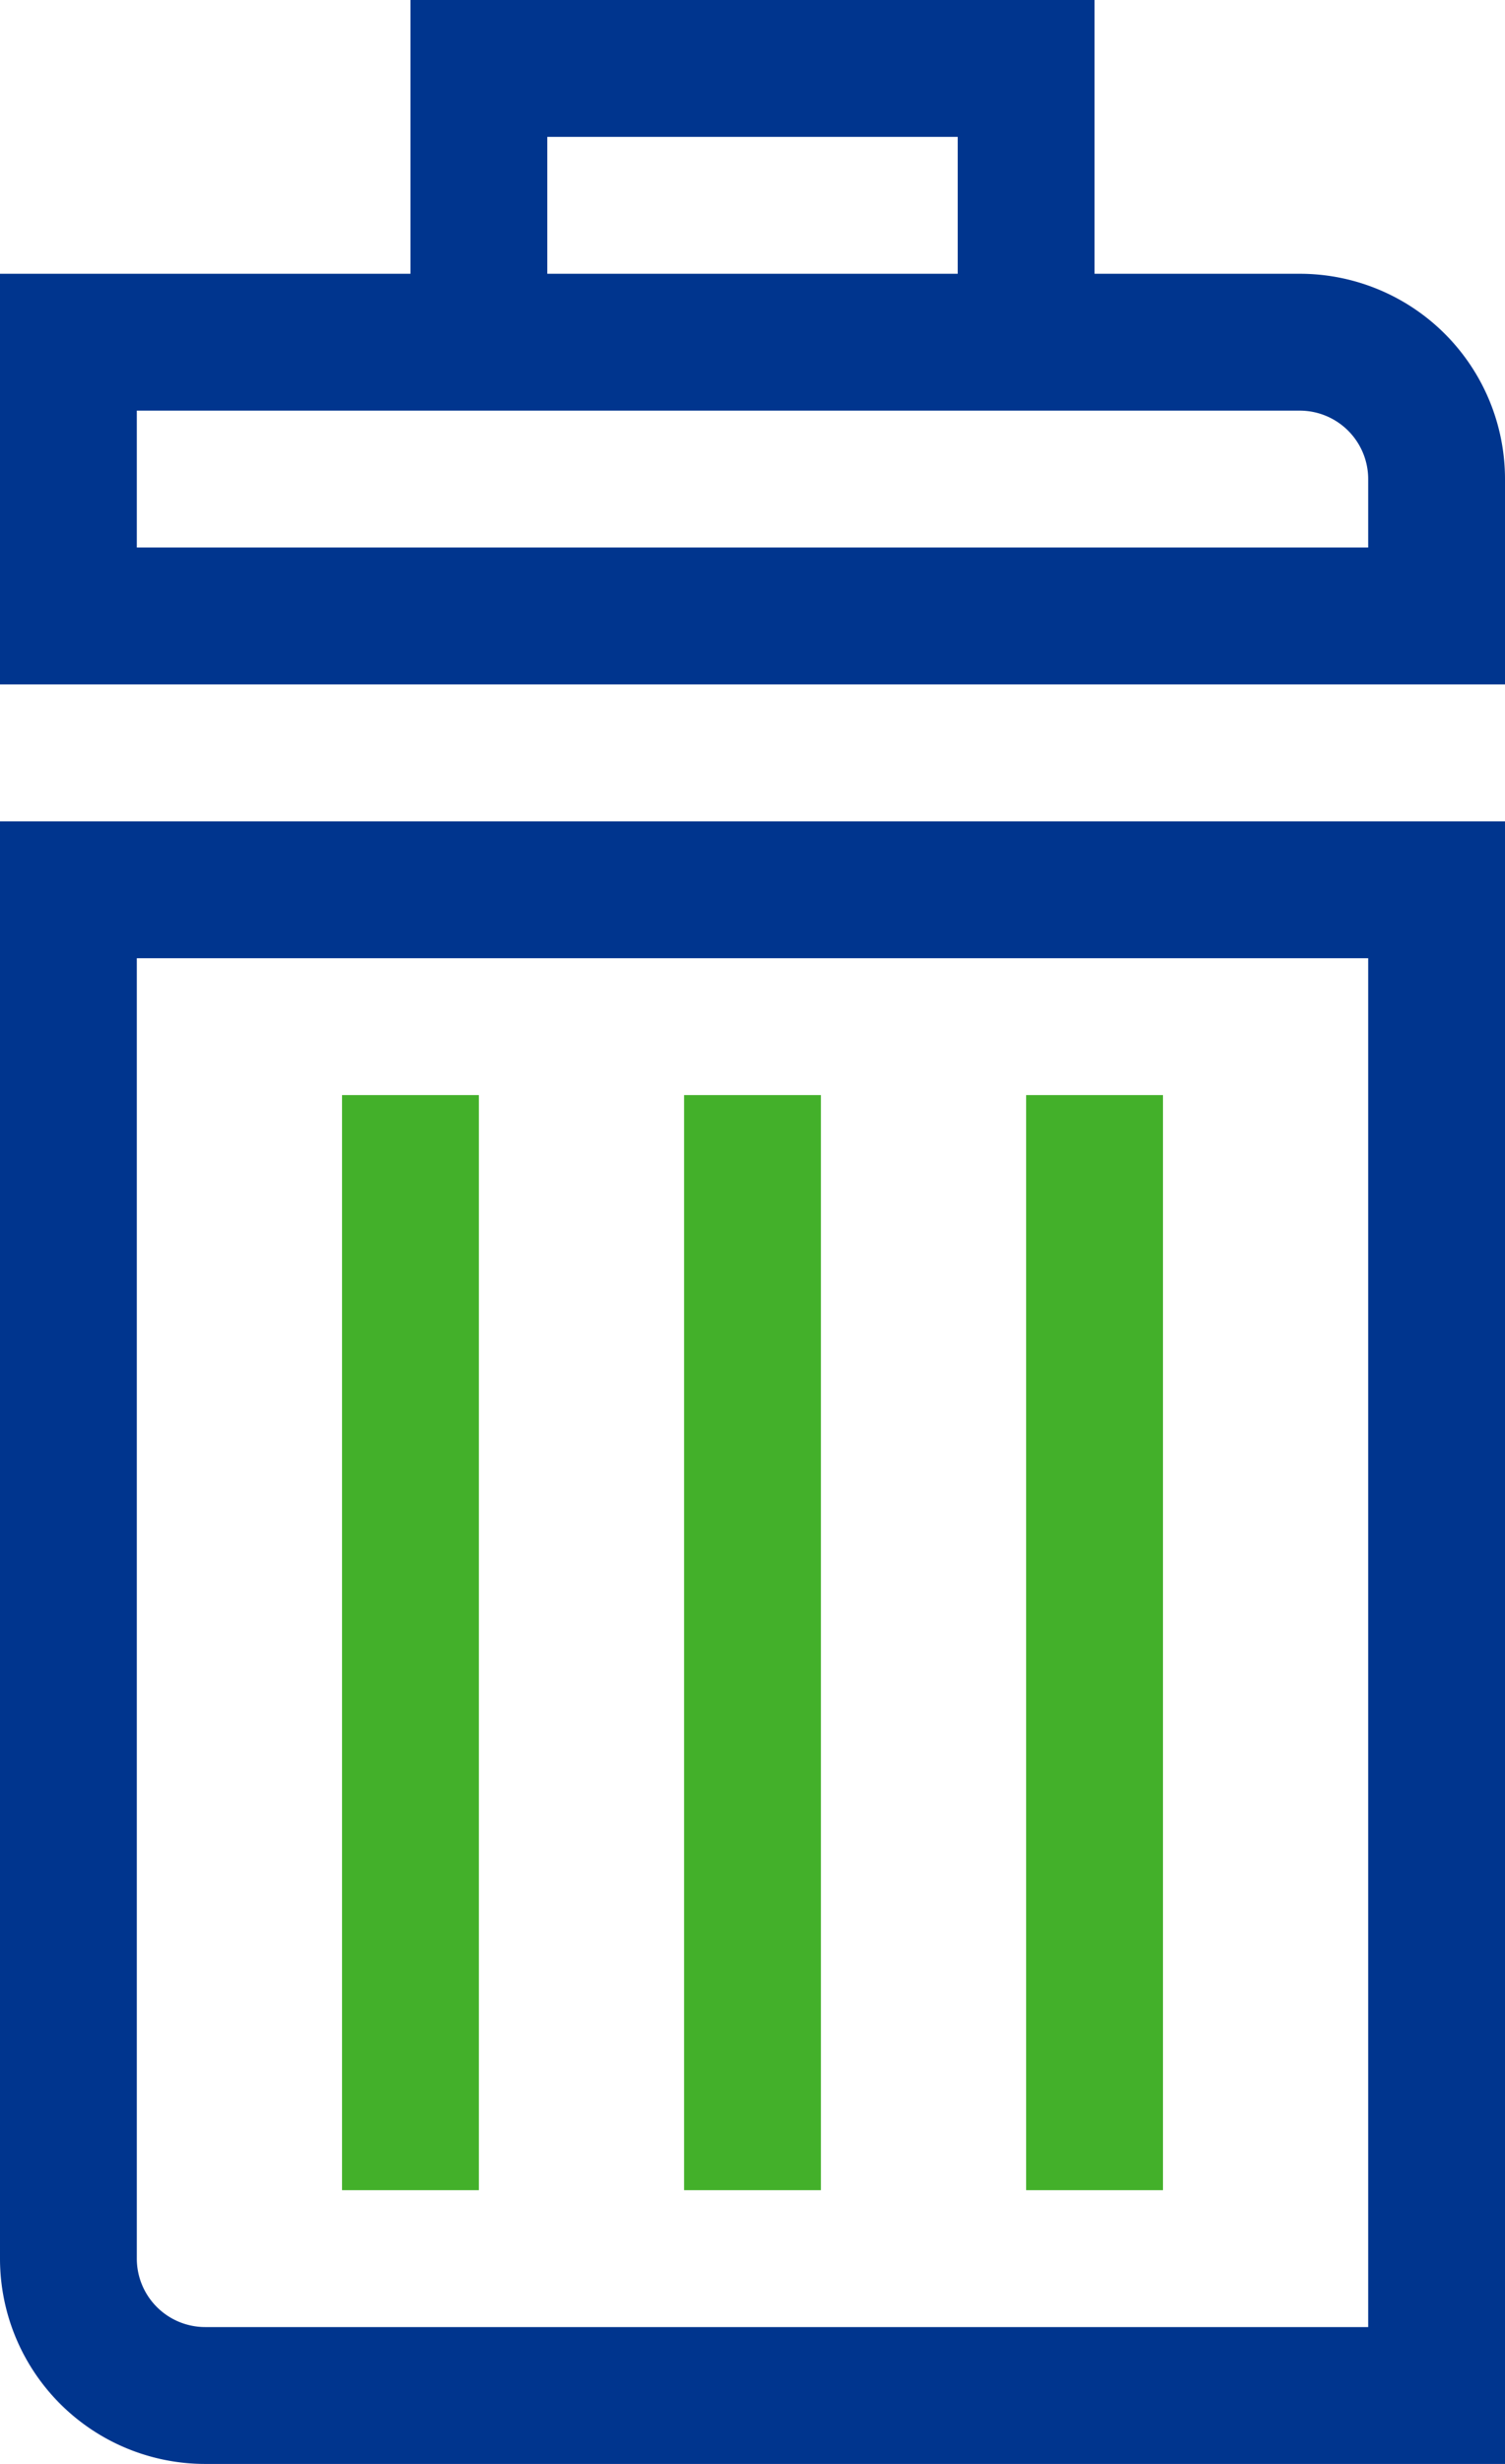
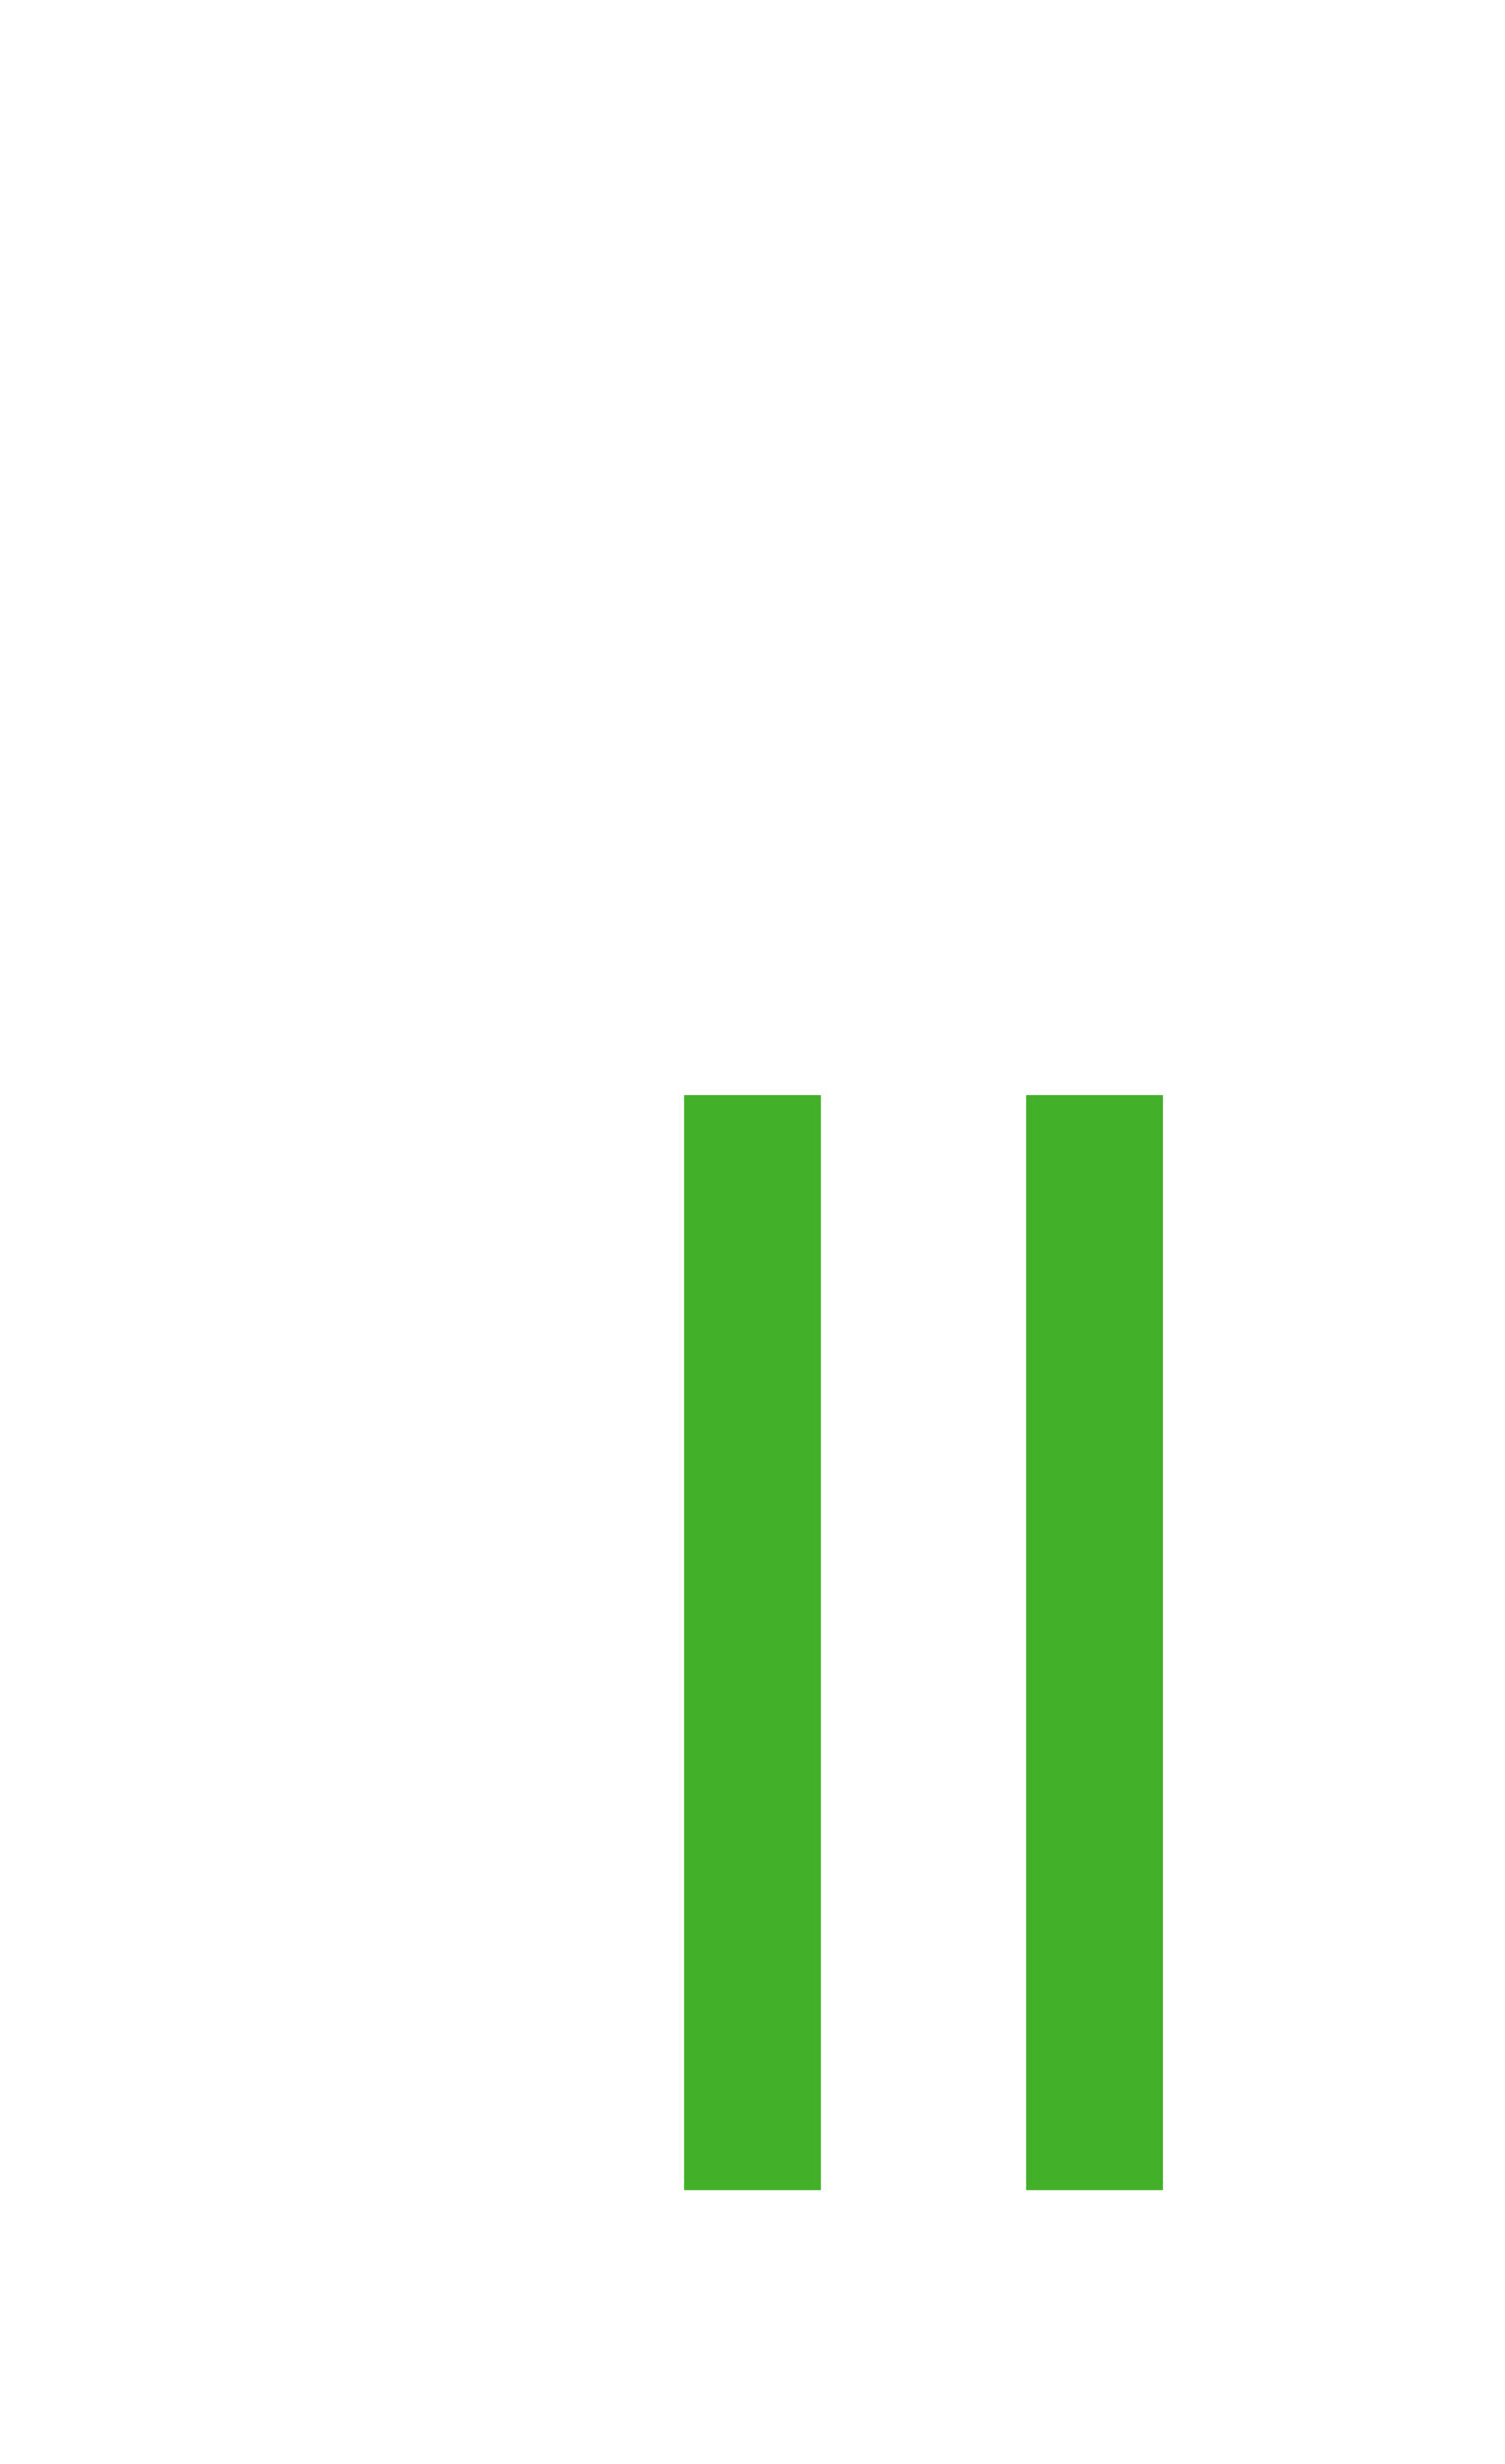
<svg xmlns="http://www.w3.org/2000/svg" viewBox="0 0 44 72">
  <g fill="none">
-     <path d="M0 66a6 6 0 0 0 6 6h38V24H0v42zm4-38h36v40H6a2 2 0 0 1-2-2V28zM38 8h-6V0H12v8H0v12h44v-6a6 6 0 0 0-6-6zM16 4h12v4H16V4zm24 12H4v-4h34a2 2 0 0 1 2 2v2z" fill="#00358E" />
-     <path fill="#43B02A" d="M10 32H14V64H10z" />
    <path fill="#43B02A" d="M30 32H34V64H30z" />
    <path fill="#43B02A" d="M20 32H24V64H20z" />
  </g>
</svg>